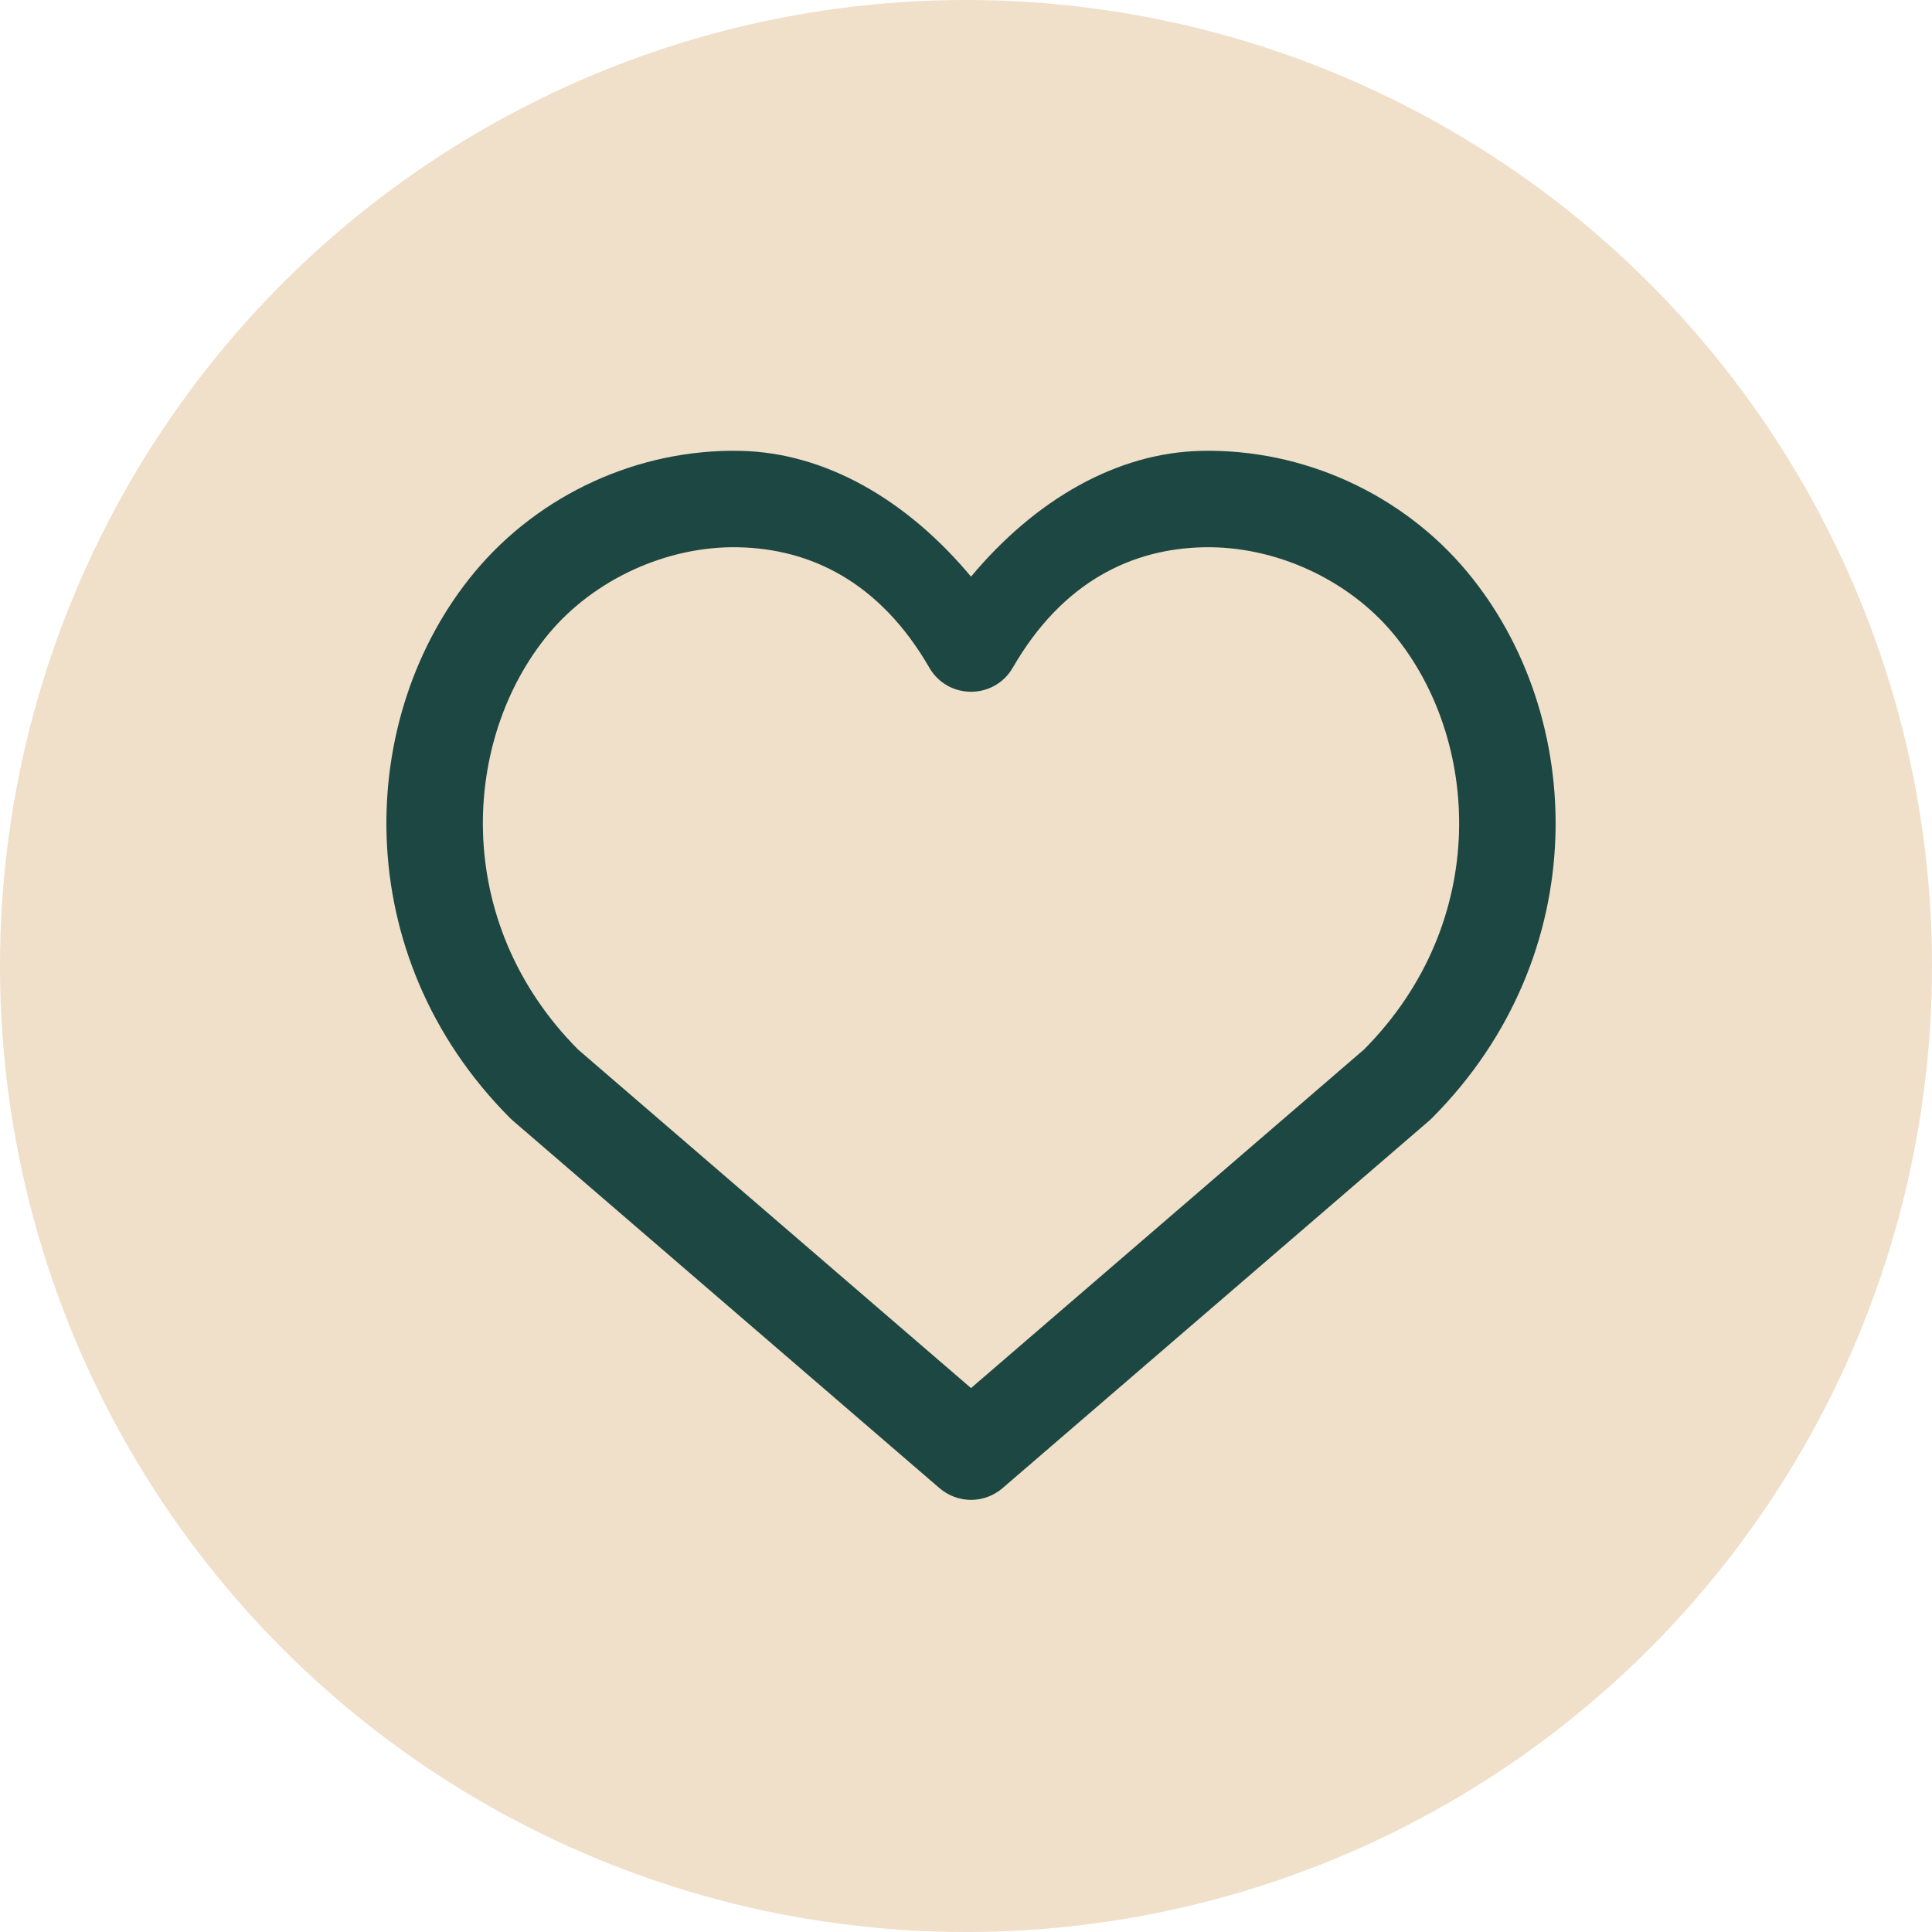
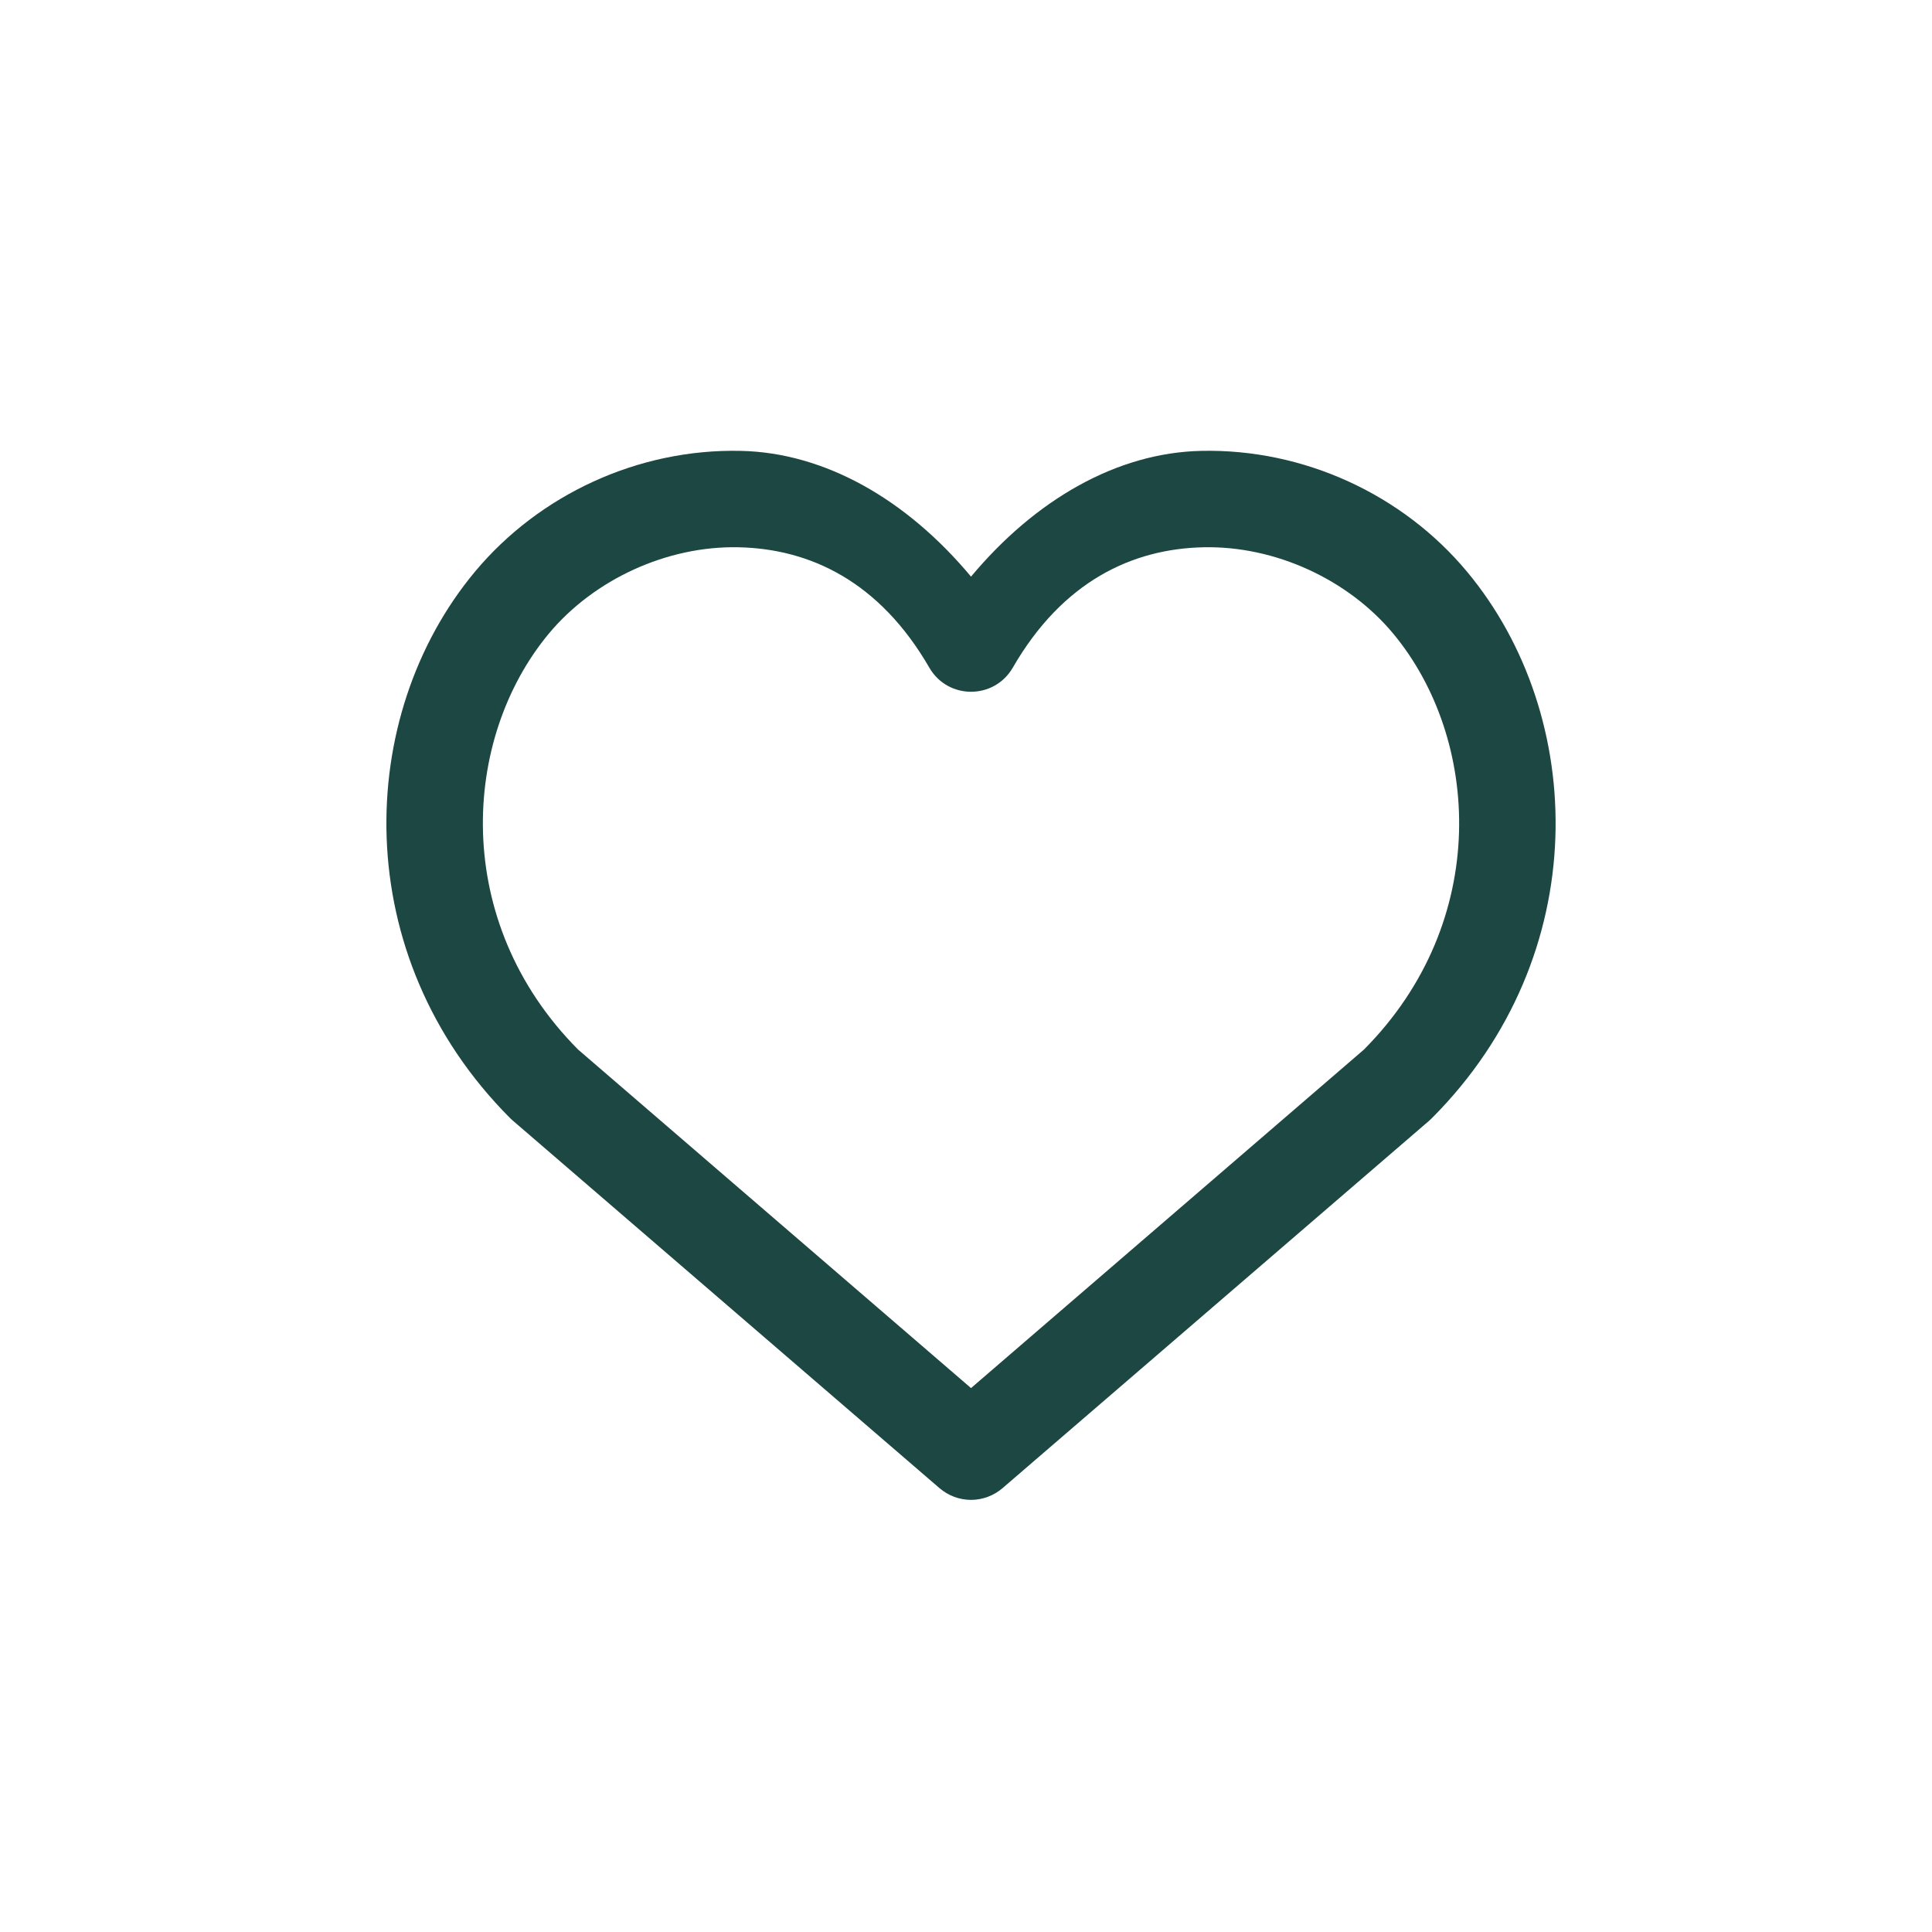
<svg xmlns="http://www.w3.org/2000/svg" width="30" height="30" viewBox="0 0 30 30" fill="none">
-   <circle cx="15" cy="15" r="15" fill="#F0DFC9" />
  <path d="M11.467 8.498C12.576 8.521 13.656 9.027 14.431 10.368C14.719 10.866 15.437 10.866 15.726 10.368C16.5 9.027 17.581 8.521 18.689 8.498C19.799 8.474 20.934 8.997 21.634 9.839C22.985 11.465 23.158 14.306 21.18 16.297L15.078 21.554L8.976 16.297C6.998 14.306 7.17 11.465 8.522 9.839C9.223 8.997 10.358 8.474 11.467 8.498ZM11.499 7.001C9.914 6.967 8.376 7.675 7.371 8.882C5.513 11.117 5.401 14.834 7.919 17.36C7.933 17.373 7.947 17.386 7.961 17.399L14.59 23.109C14.726 23.225 14.899 23.29 15.078 23.29C15.257 23.29 15.43 23.225 15.566 23.109L22.196 17.399C22.211 17.386 22.224 17.373 22.237 17.36C24.755 14.834 24.642 11.117 22.784 8.882C21.781 7.675 20.241 6.967 18.657 7.001C17.343 7.028 16.076 7.759 15.078 8.954C14.081 7.759 12.813 7.028 11.499 7.001Z" fill="#1D4742" />
</svg>